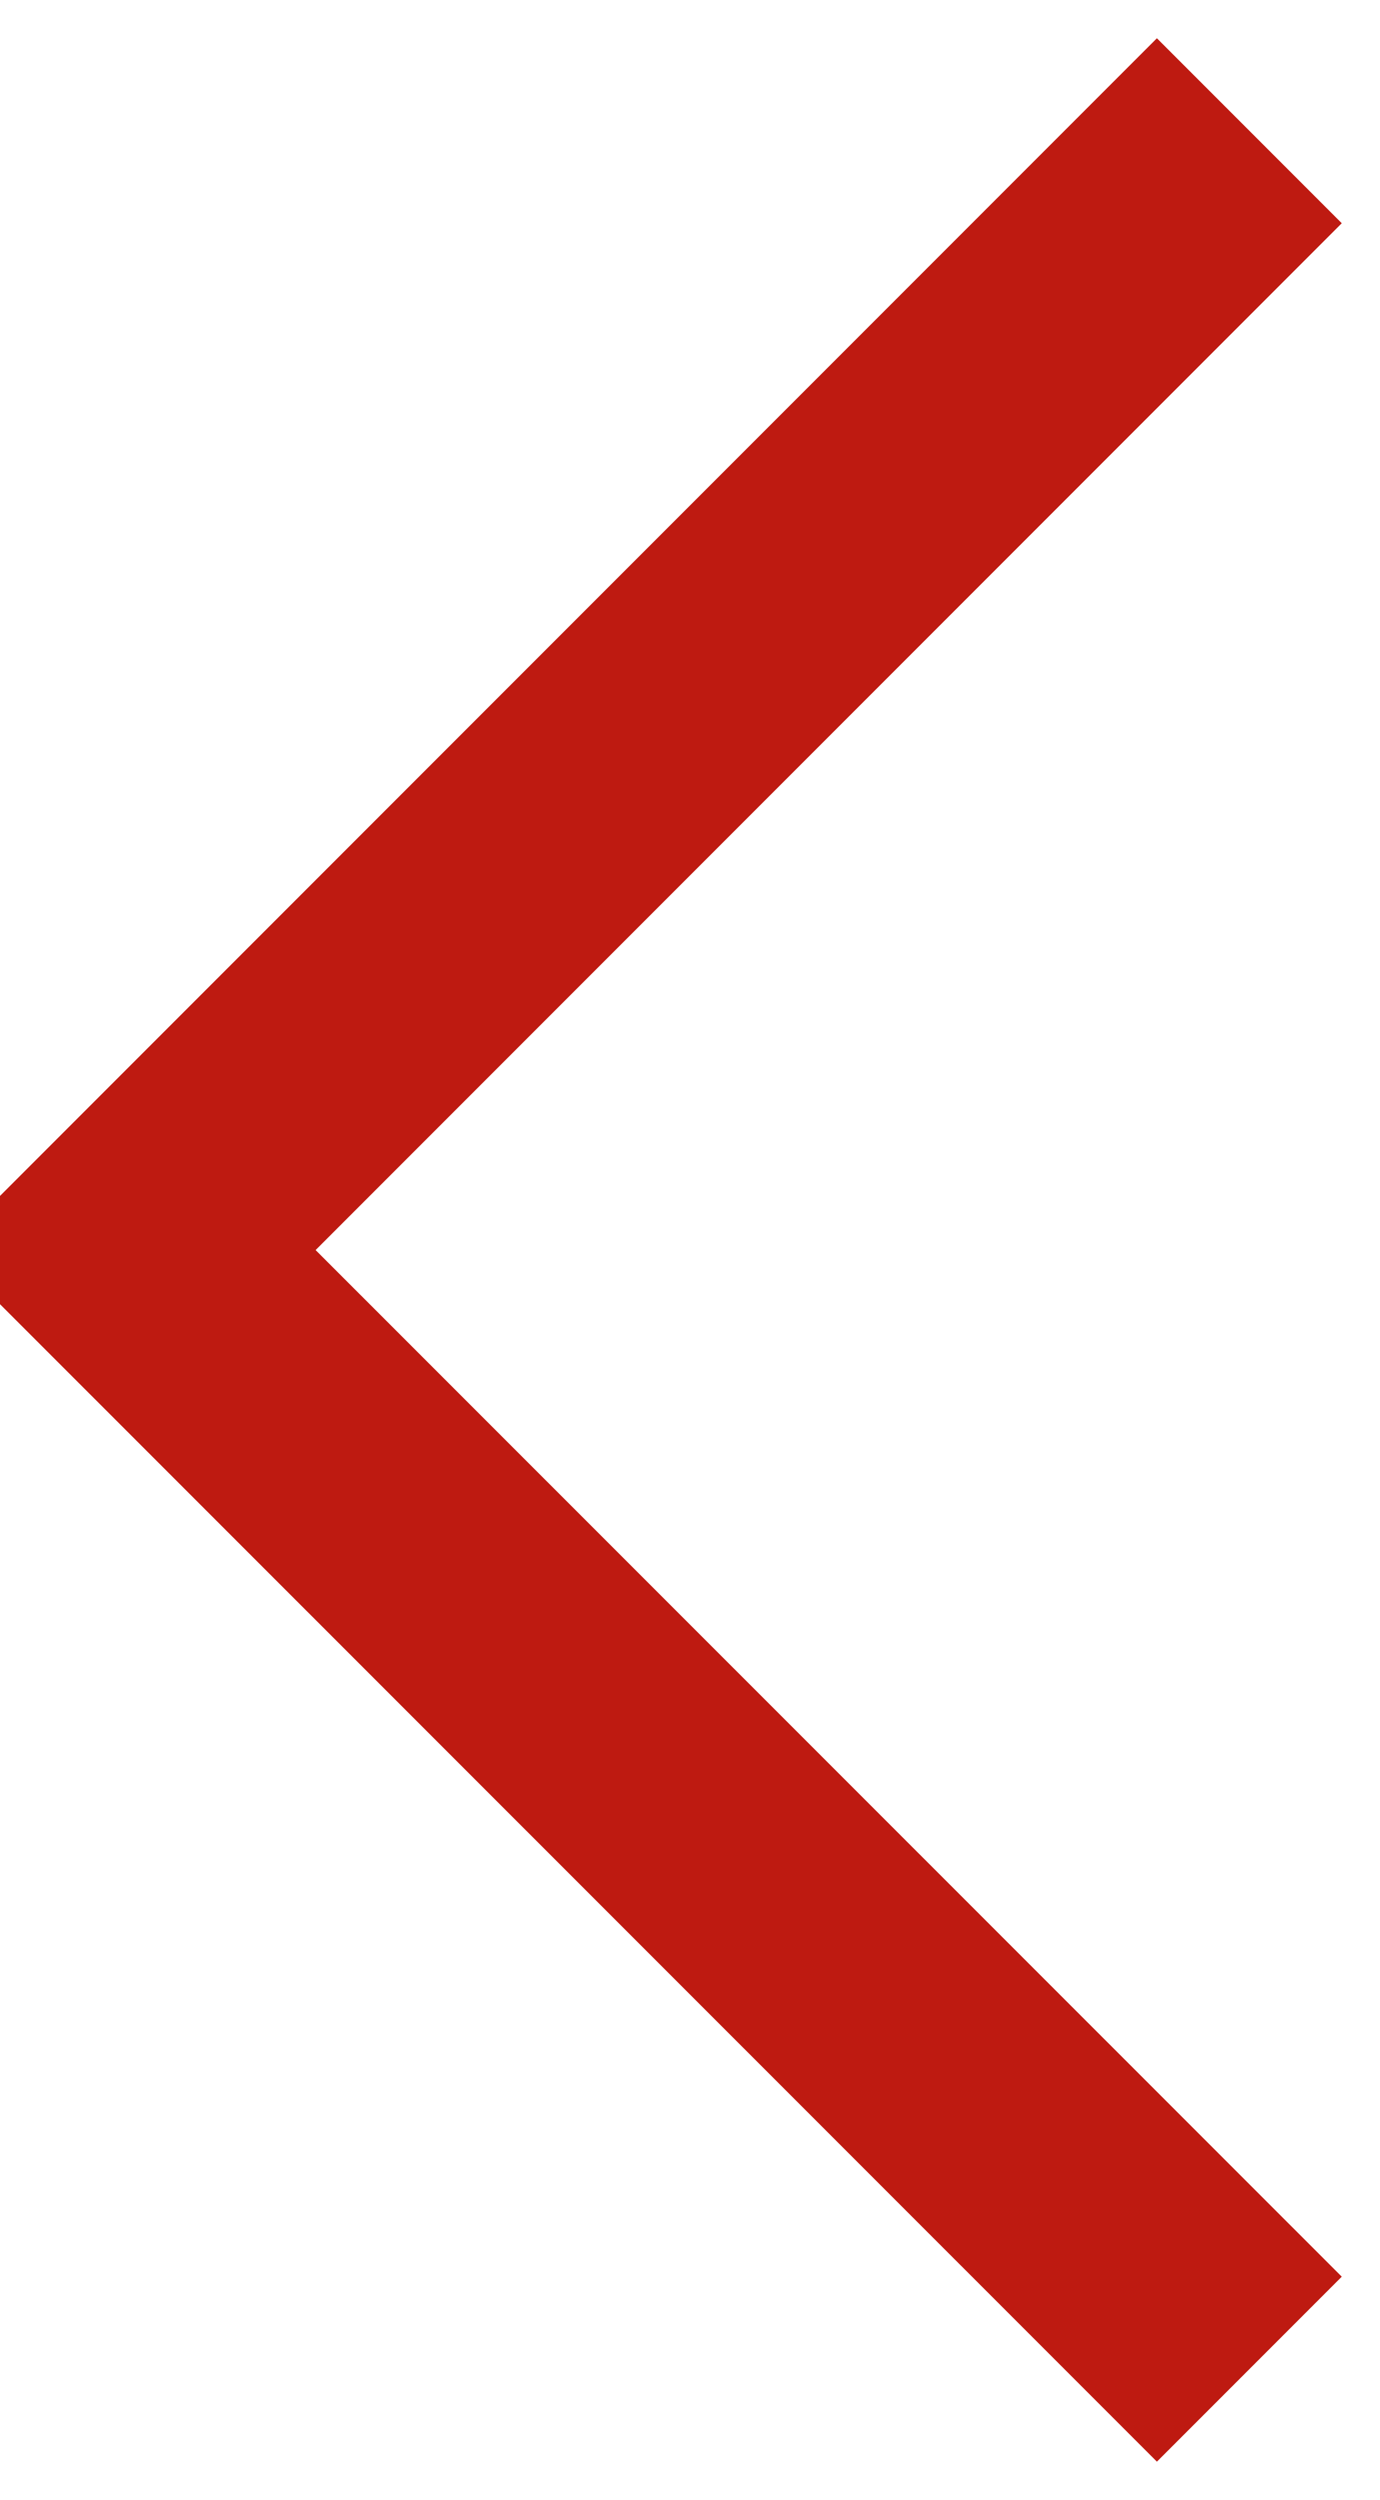
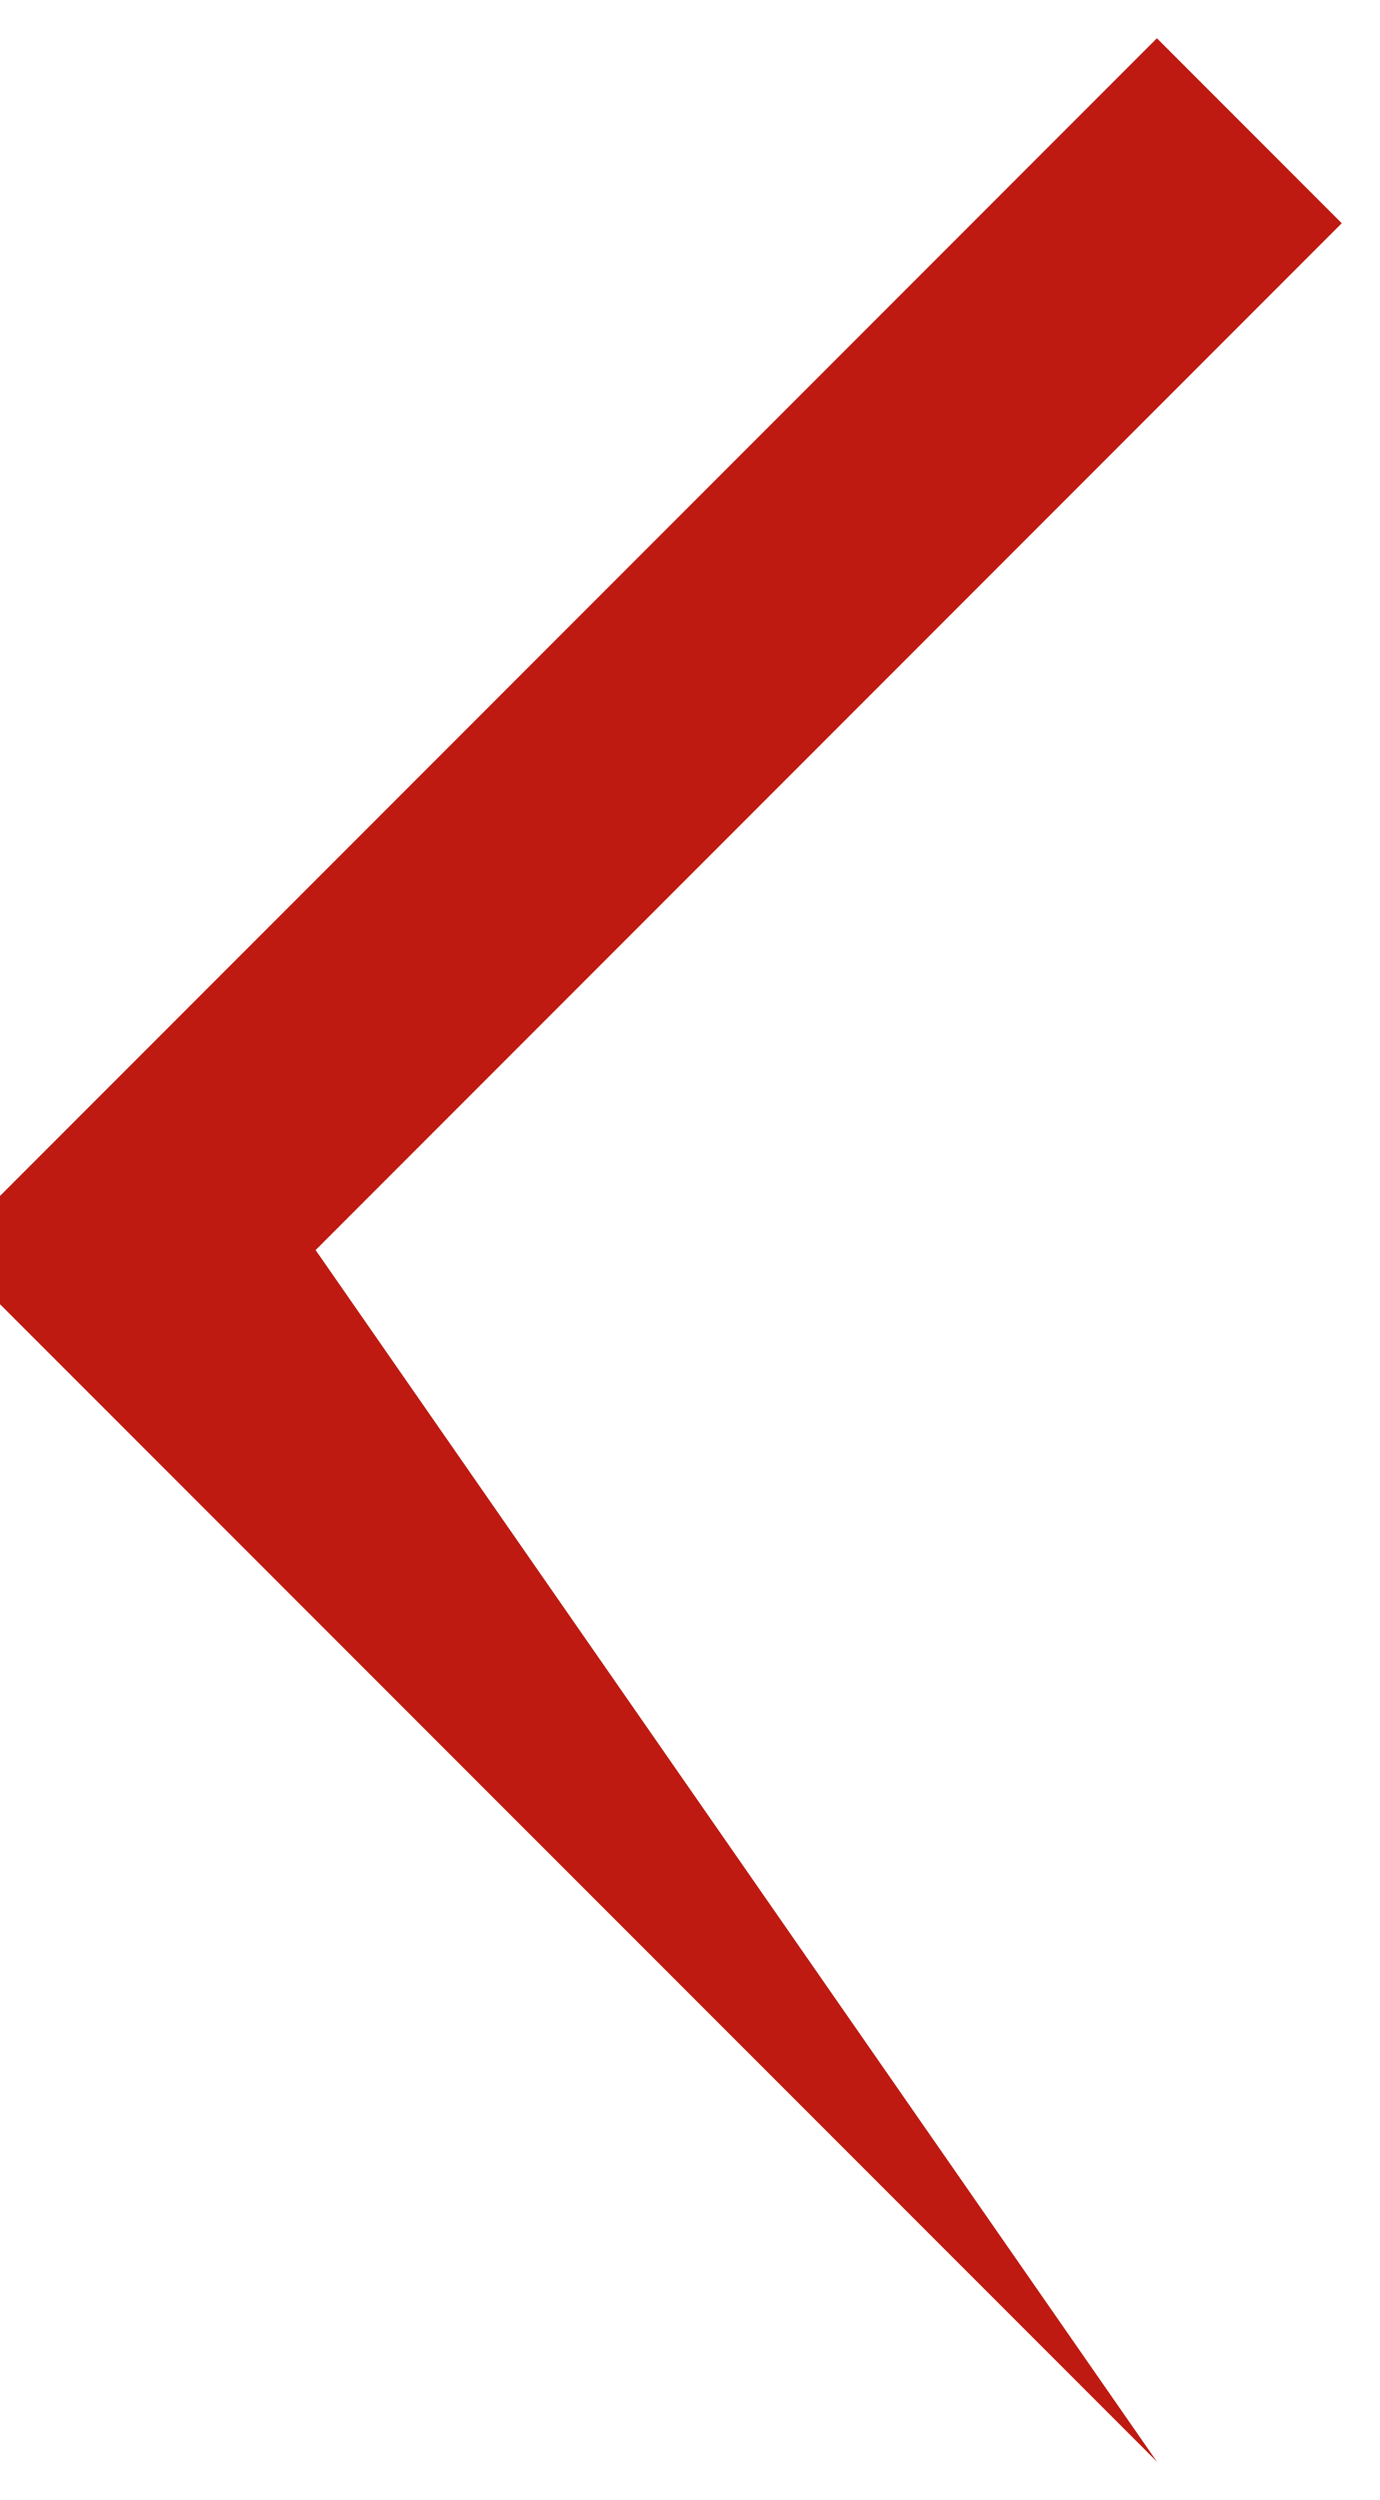
<svg xmlns="http://www.w3.org/2000/svg" fill="none" version="1.1" width="6.786" height="12.286" viewBox="0 0 6.786 12.286">
  <g transform="matrix(-1,0,0,1,12.286,0)">
-     <path d="M10.734,6.143L5.688,11.188L6.597,12.097L12.552,6.143L6.597,0.188L5.688,1.097L10.734,6.143Z" fill-rule="evenodd" fill="#BE1A11" fill-opacity="1" />
+     <path d="M10.734,6.143L6.597,12.097L12.552,6.143L6.597,0.188L5.688,1.097L10.734,6.143Z" fill-rule="evenodd" fill="#BE1A11" fill-opacity="1" />
  </g>
</svg>